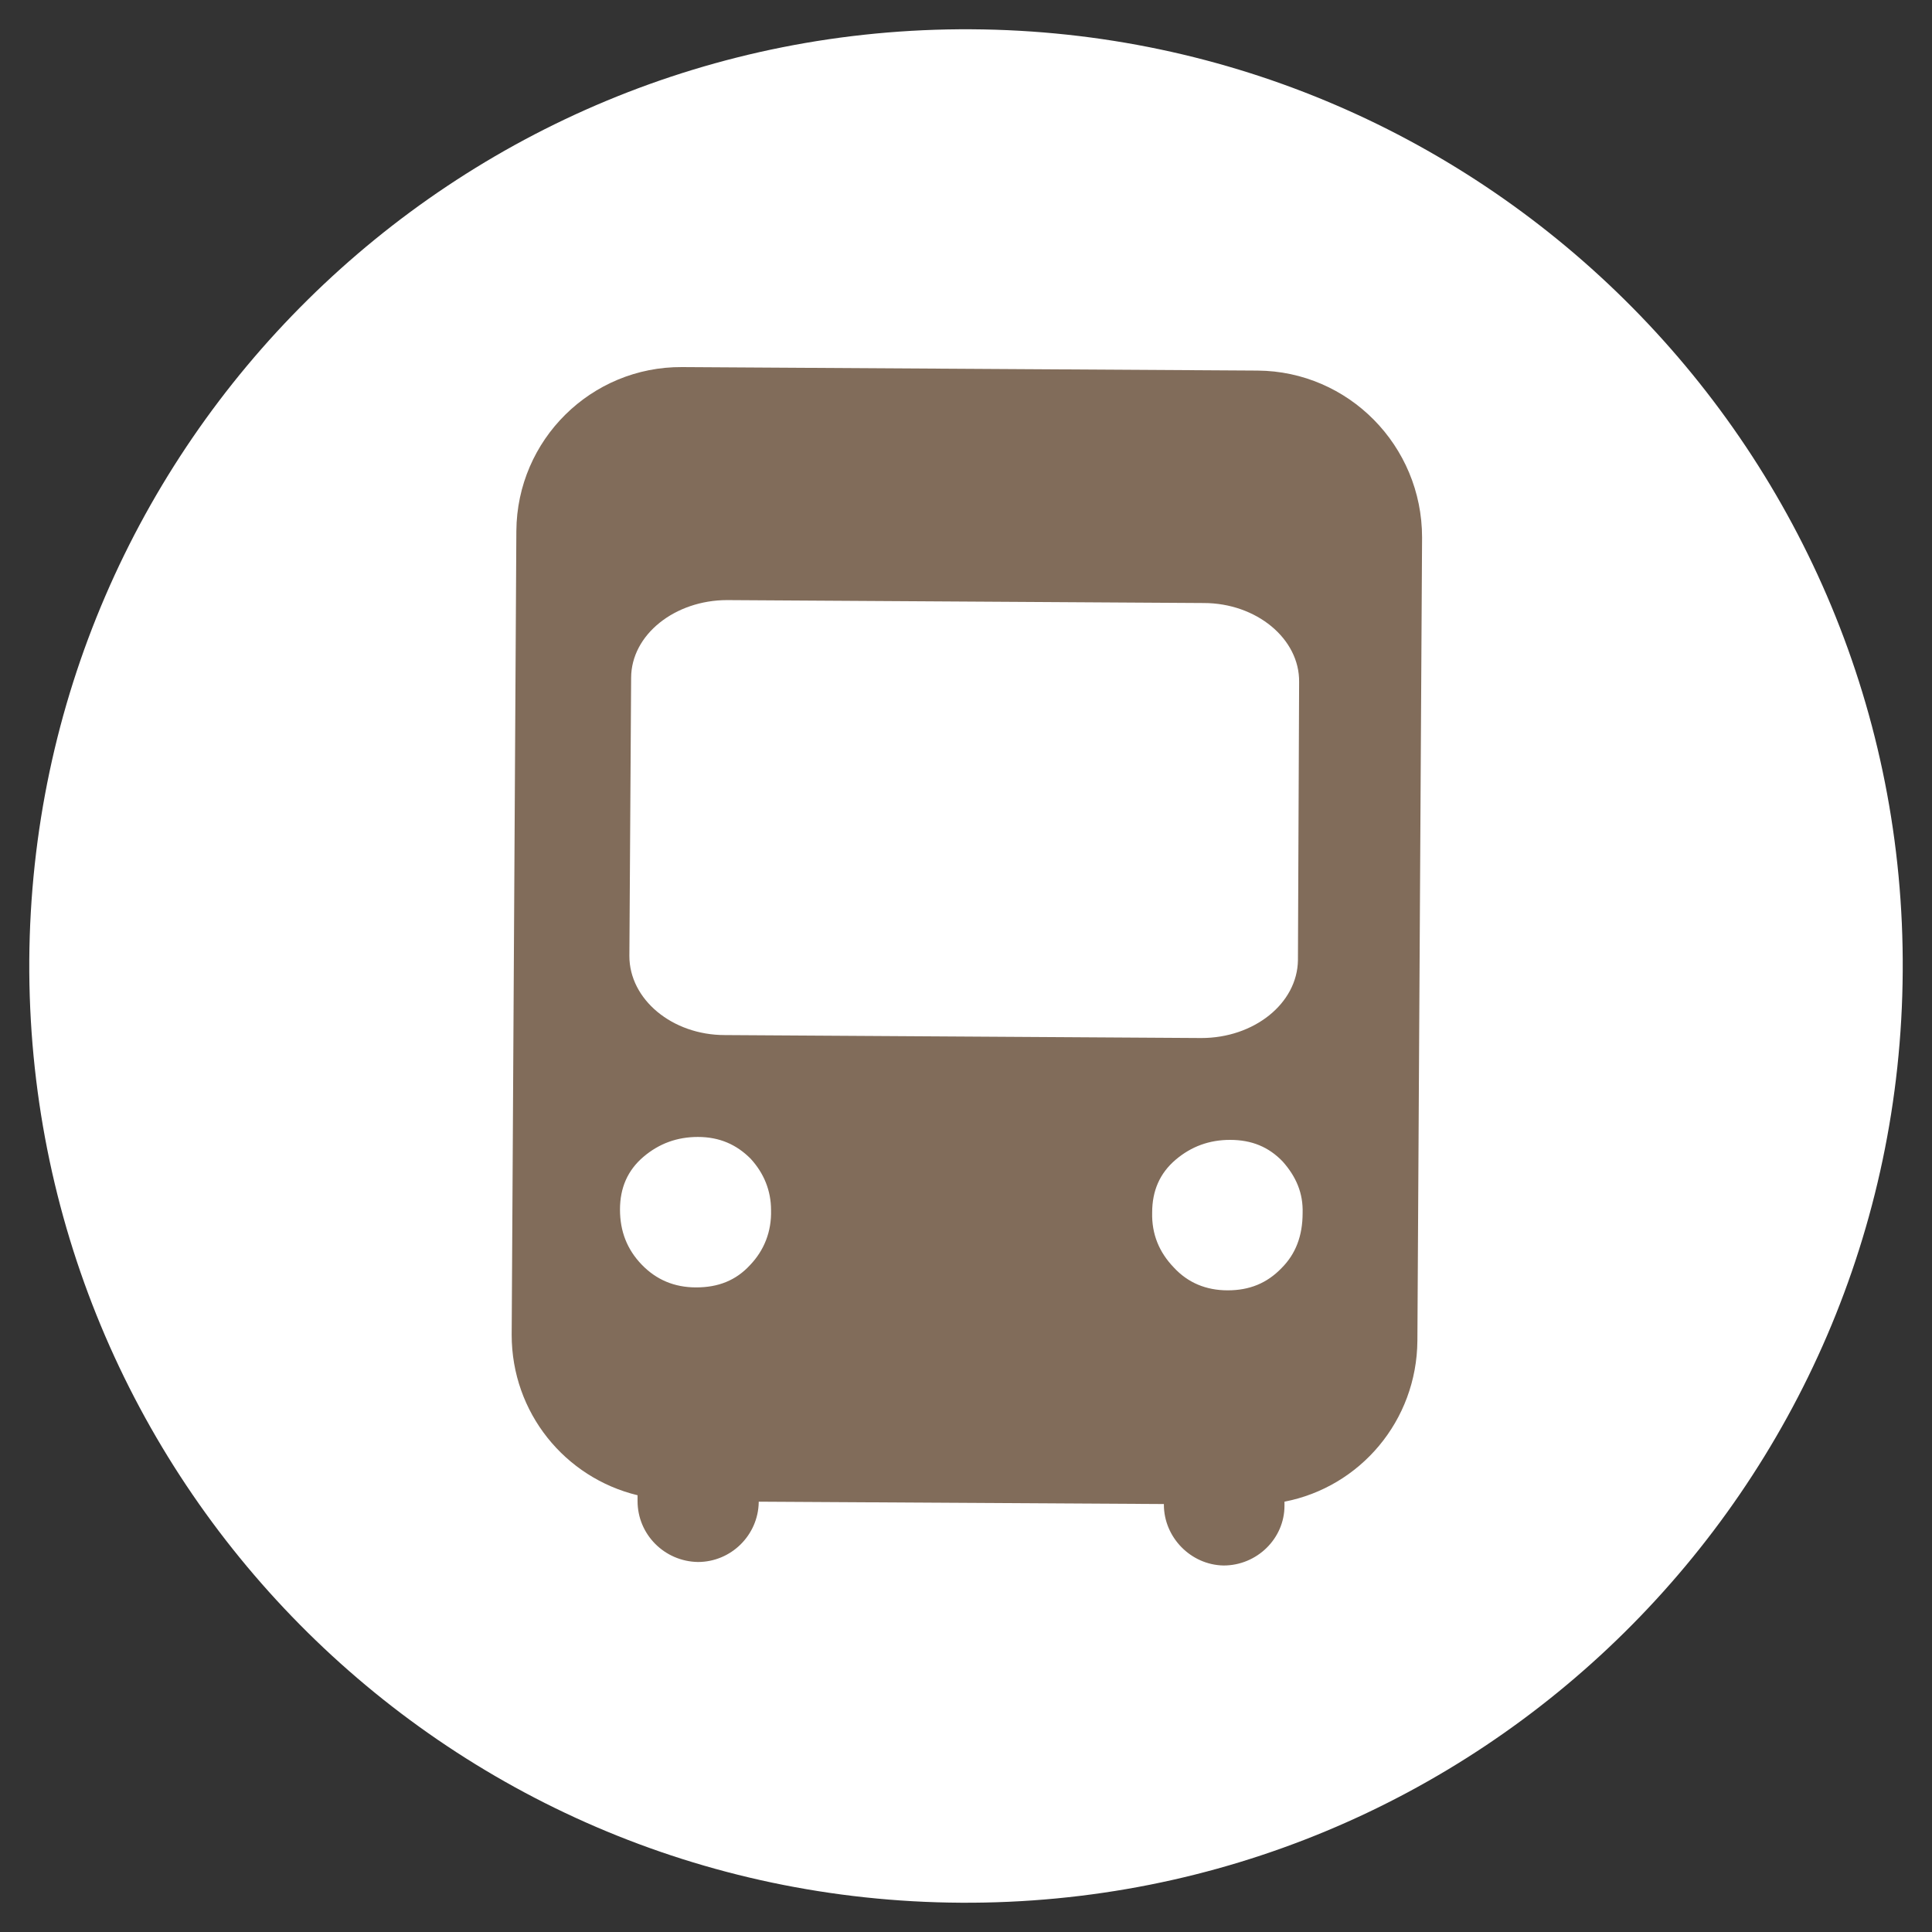
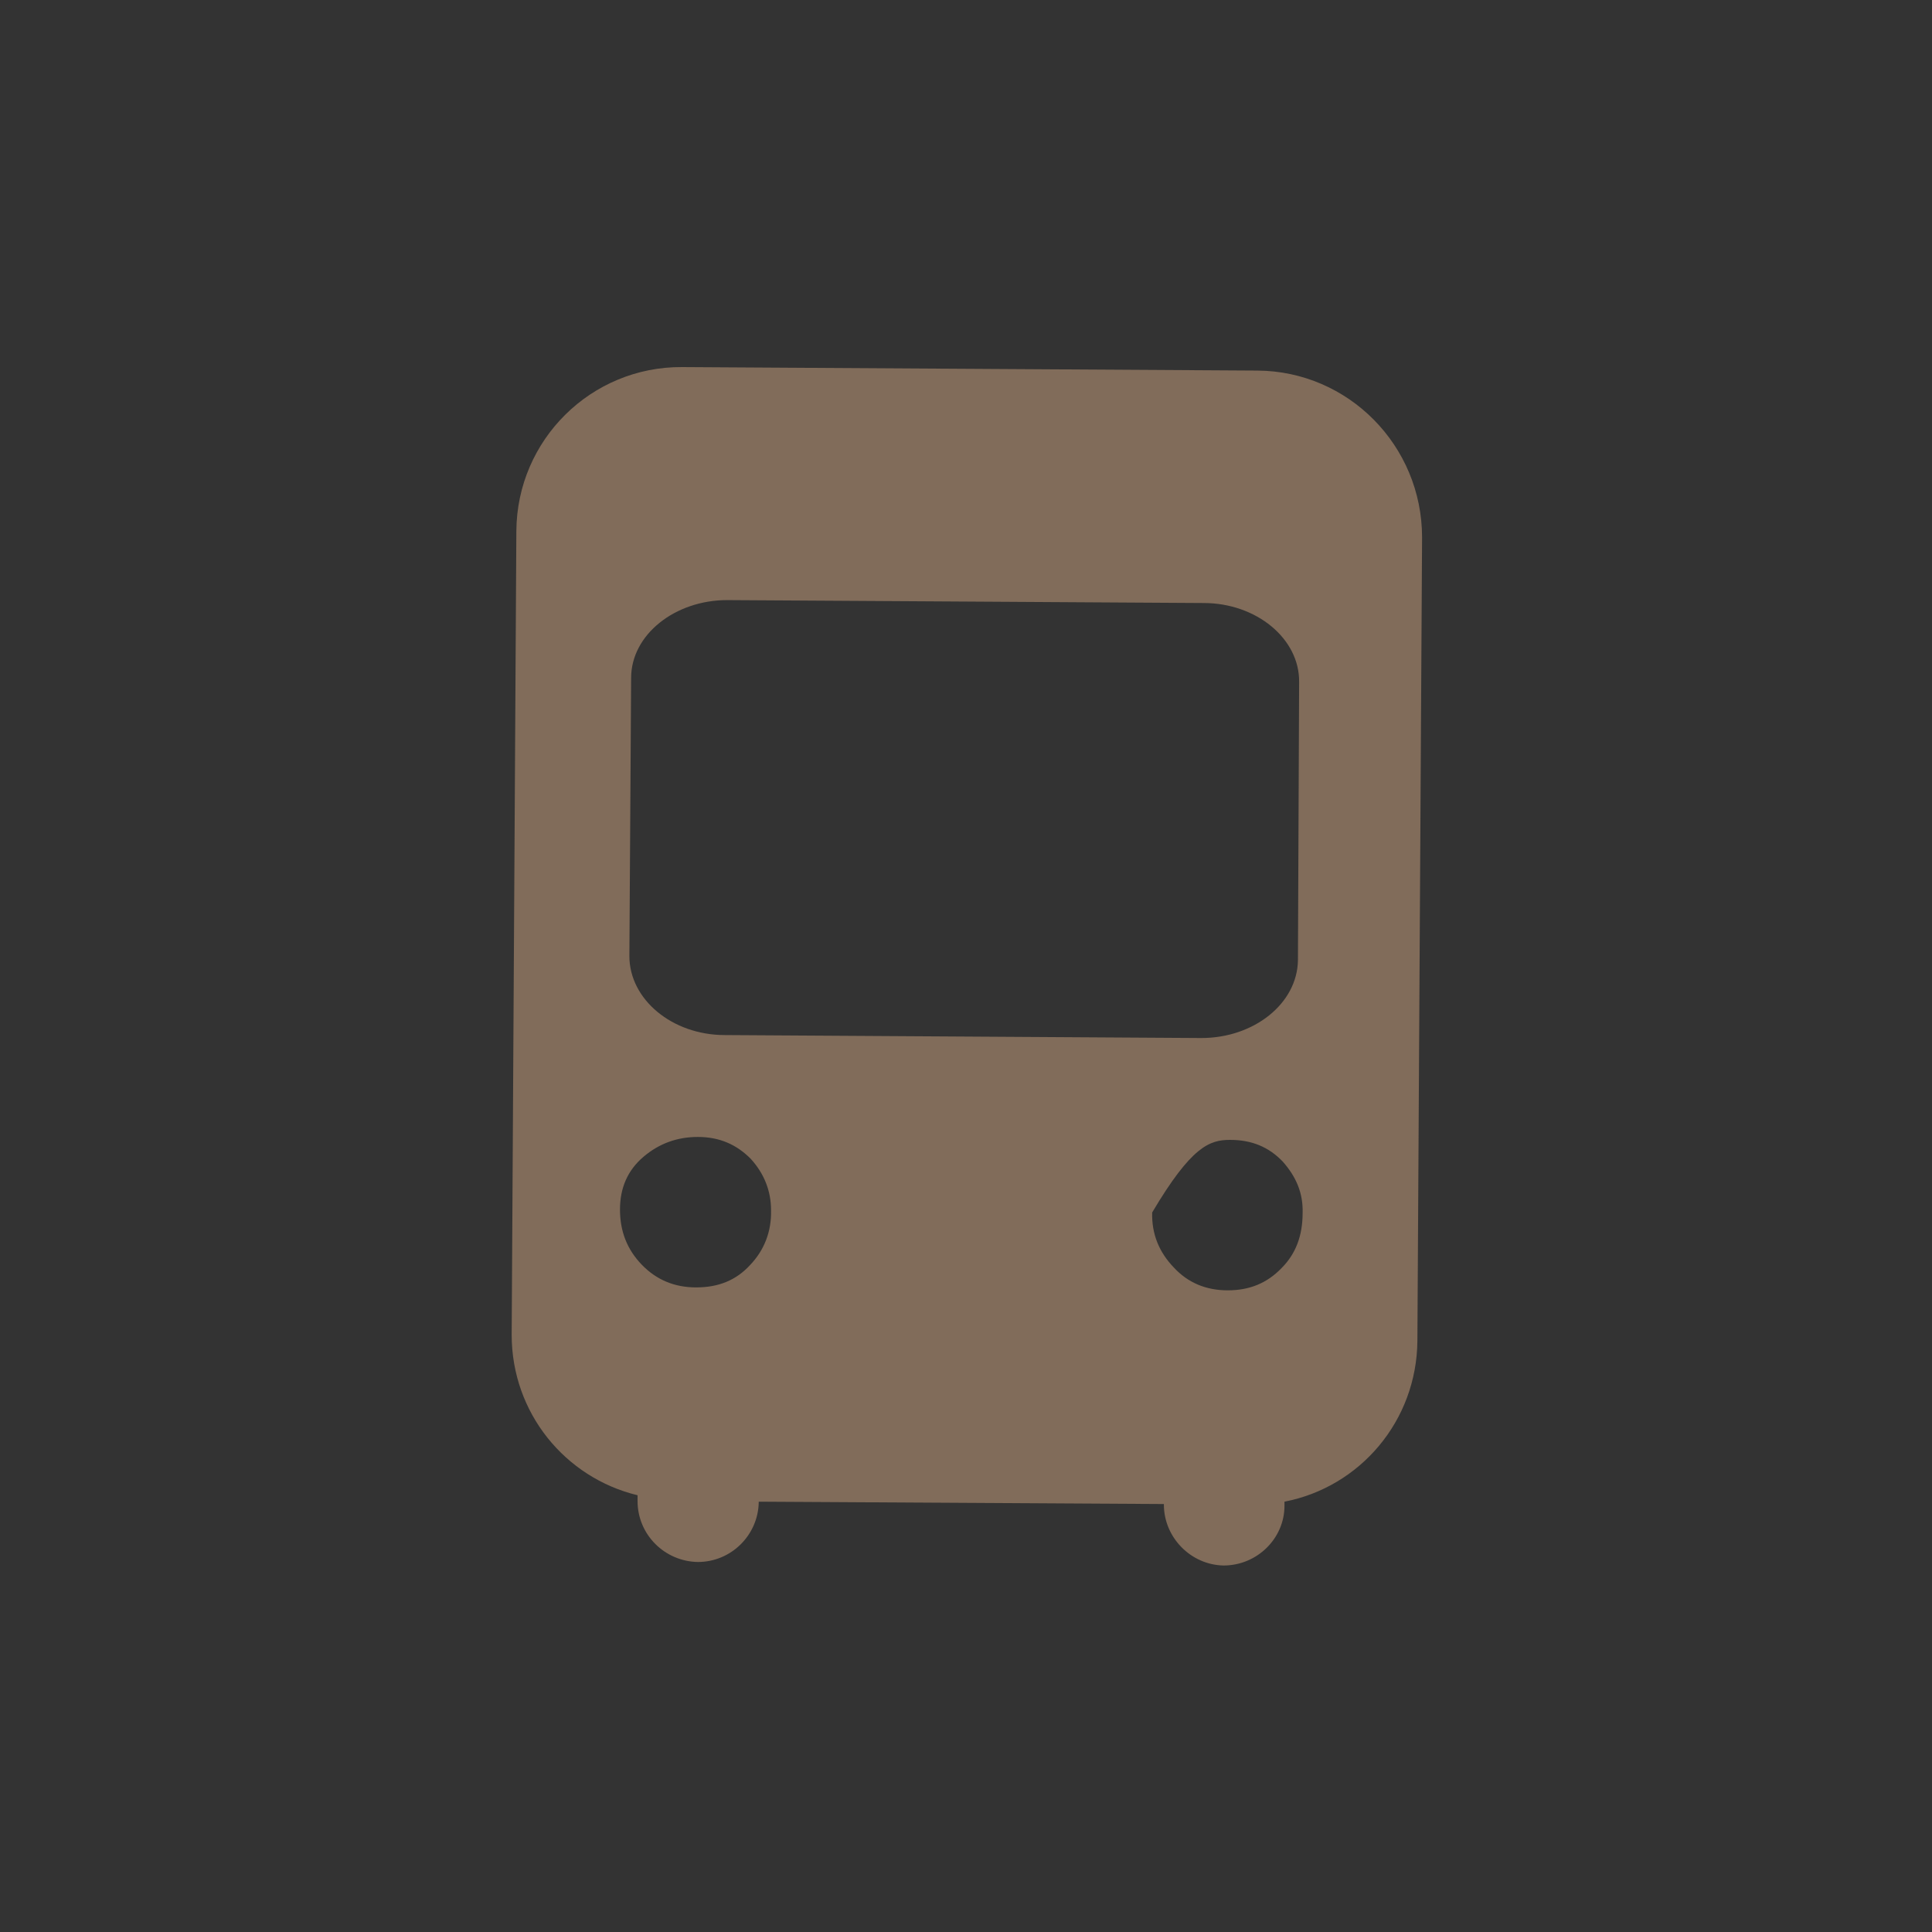
<svg xmlns="http://www.w3.org/2000/svg" width="64" height="64" viewBox="0 0 64 64" fill="none">
  <rect x="0" y="0" width="64" height="64" fill="#333333" stroke="none" />
  <g clip-path="url(#clip0_1_27605)">
-     <path d="M63.03 32.175C62.933 49.319 48.97 63.127 31.826 63.03C14.681 62.933 0.873 48.97 0.97 31.806C1.086 14.681 15.05 0.873 32.175 0.97C49.319 1.067 63.147 15.05 63.03 32.175Z" fill="white" />
-     <path d="M41.658 12.276L22.594 12.16C19.588 12.141 17.125 14.565 17.105 17.59L16.95 44.218C16.95 46.798 18.715 48.95 21.12 49.532V49.726C21.12 50.831 22.012 51.724 23.118 51.743C24.223 51.743 25.115 50.851 25.134 49.765V49.745L38.555 49.823V49.843C38.555 50.928 39.447 51.84 40.533 51.859C41.639 51.859 42.55 50.967 42.55 49.881V49.745C45.052 49.261 46.933 47.069 46.953 44.412L47.108 17.804C47.108 14.759 44.664 12.296 41.658 12.276ZM20.907 22.458C20.907 21.023 22.361 19.879 24.087 19.879L39.874 19.976C41.619 19.976 43.054 21.159 43.035 22.594L42.996 31.806C42.977 33.241 41.542 34.386 39.796 34.386L24.01 34.288C22.264 34.288 20.849 33.105 20.849 31.67L20.907 22.458ZM24.844 41.91C24.378 42.415 23.796 42.647 23.059 42.647C22.342 42.647 21.741 42.395 21.256 41.891C20.771 41.387 20.538 40.785 20.538 40.068C20.538 39.35 20.79 38.769 21.314 38.322C21.838 37.876 22.439 37.663 23.118 37.663C23.835 37.663 24.398 37.915 24.863 38.381C25.309 38.865 25.542 39.447 25.542 40.087C25.561 40.805 25.309 41.425 24.844 41.91ZM42.453 42.007C41.968 42.511 41.387 42.744 40.669 42.744C39.952 42.744 39.35 42.492 38.885 41.988C38.4 41.484 38.148 40.883 38.167 40.165C38.167 39.447 38.419 38.865 38.943 38.419C39.467 37.973 40.068 37.76 40.747 37.76C41.464 37.76 42.027 37.993 42.492 38.478C42.938 38.982 43.171 39.525 43.151 40.184C43.151 40.941 42.919 41.542 42.453 42.007Z" fill="#816C5A" />
+     <path d="M41.658 12.276L22.594 12.16C19.588 12.141 17.125 14.565 17.105 17.59L16.95 44.218C16.95 46.798 18.715 48.95 21.12 49.532V49.726C21.12 50.831 22.012 51.724 23.118 51.743C24.223 51.743 25.115 50.851 25.134 49.765V49.745L38.555 49.823V49.843C38.555 50.928 39.447 51.84 40.533 51.859C41.639 51.859 42.55 50.967 42.55 49.881V49.745C45.052 49.261 46.933 47.069 46.953 44.412L47.108 17.804C47.108 14.759 44.664 12.296 41.658 12.276ZM20.907 22.458C20.907 21.023 22.361 19.879 24.087 19.879L39.874 19.976C41.619 19.976 43.054 21.159 43.035 22.594L42.996 31.806C42.977 33.241 41.542 34.386 39.796 34.386L24.01 34.288C22.264 34.288 20.849 33.105 20.849 31.67L20.907 22.458ZM24.844 41.91C24.378 42.415 23.796 42.647 23.059 42.647C22.342 42.647 21.741 42.395 21.256 41.891C20.771 41.387 20.538 40.785 20.538 40.068C20.538 39.35 20.79 38.769 21.314 38.322C21.838 37.876 22.439 37.663 23.118 37.663C23.835 37.663 24.398 37.915 24.863 38.381C25.309 38.865 25.542 39.447 25.542 40.087C25.561 40.805 25.309 41.425 24.844 41.91ZM42.453 42.007C41.968 42.511 41.387 42.744 40.669 42.744C39.952 42.744 39.35 42.492 38.885 41.988C38.4 41.484 38.148 40.883 38.167 40.165C39.467 37.973 40.068 37.76 40.747 37.76C41.464 37.76 42.027 37.993 42.492 38.478C42.938 38.982 43.171 39.525 43.151 40.184C43.151 40.941 42.919 41.542 42.453 42.007Z" fill="#816C5A" />
  </g>
  <defs>
    <clipPath id="clip0_1_27605">
      <rect width="64" height="64" fill="white" />
    </clipPath>
  </defs>
</svg>